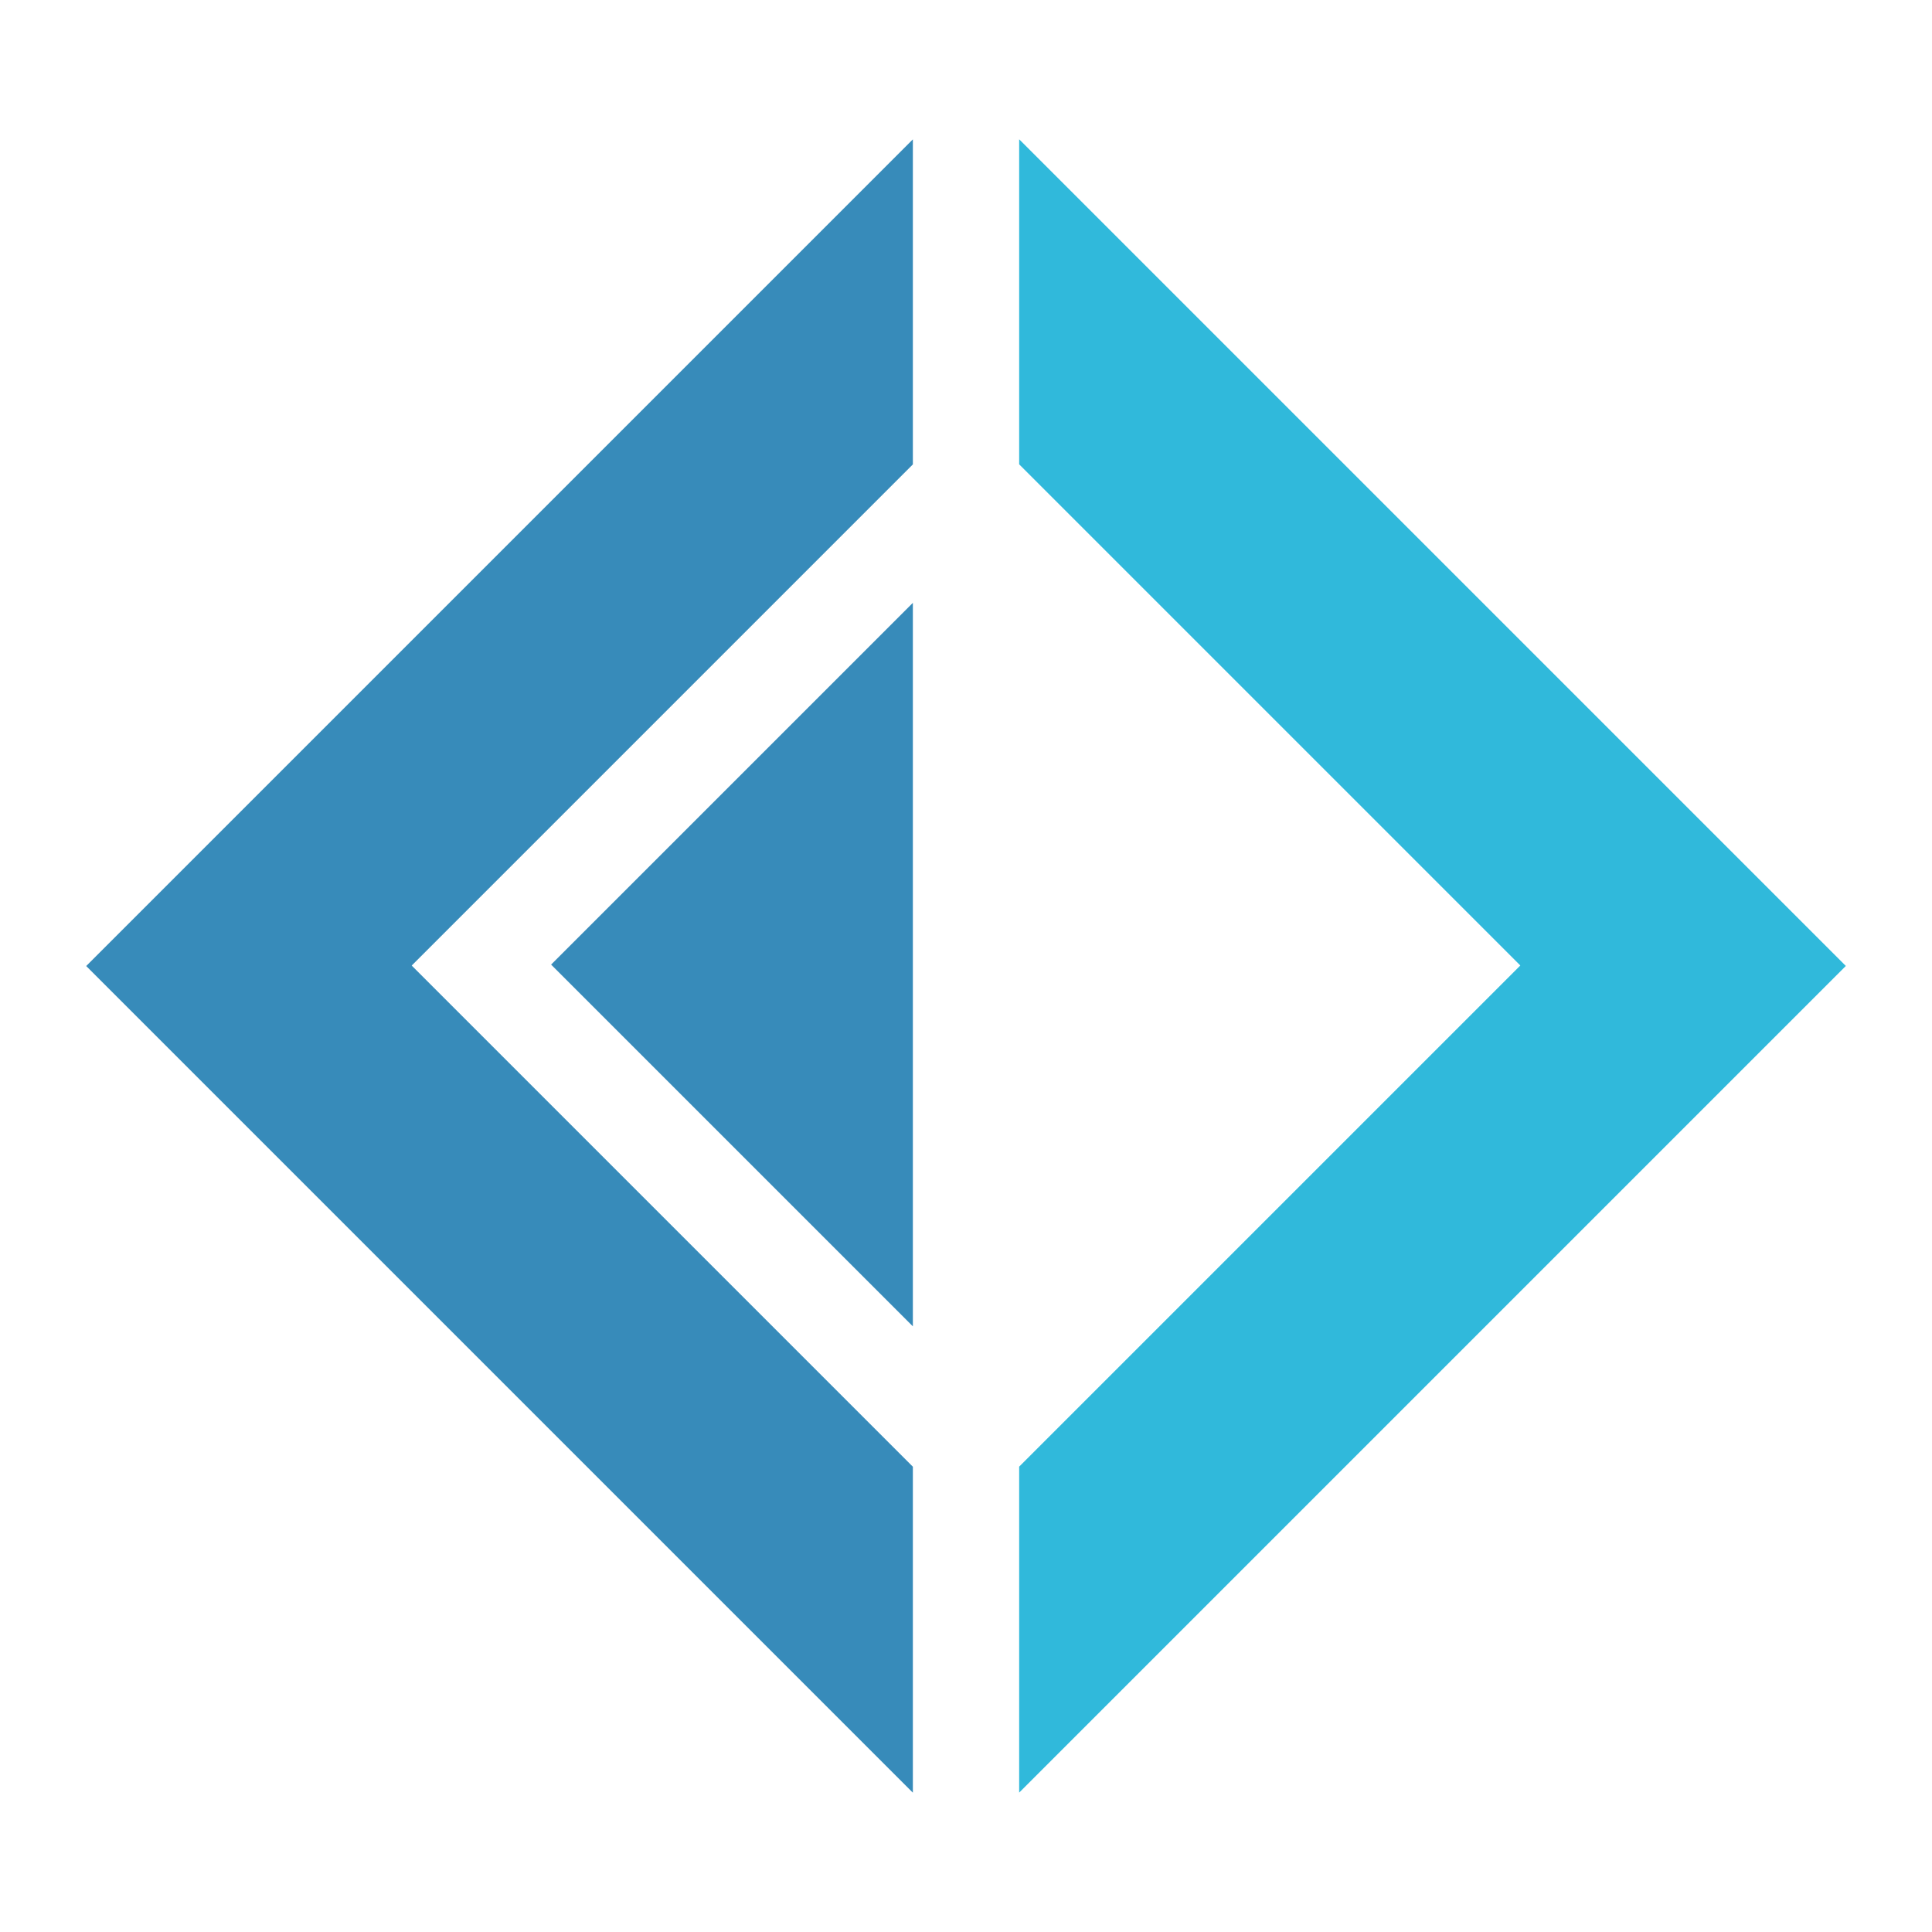
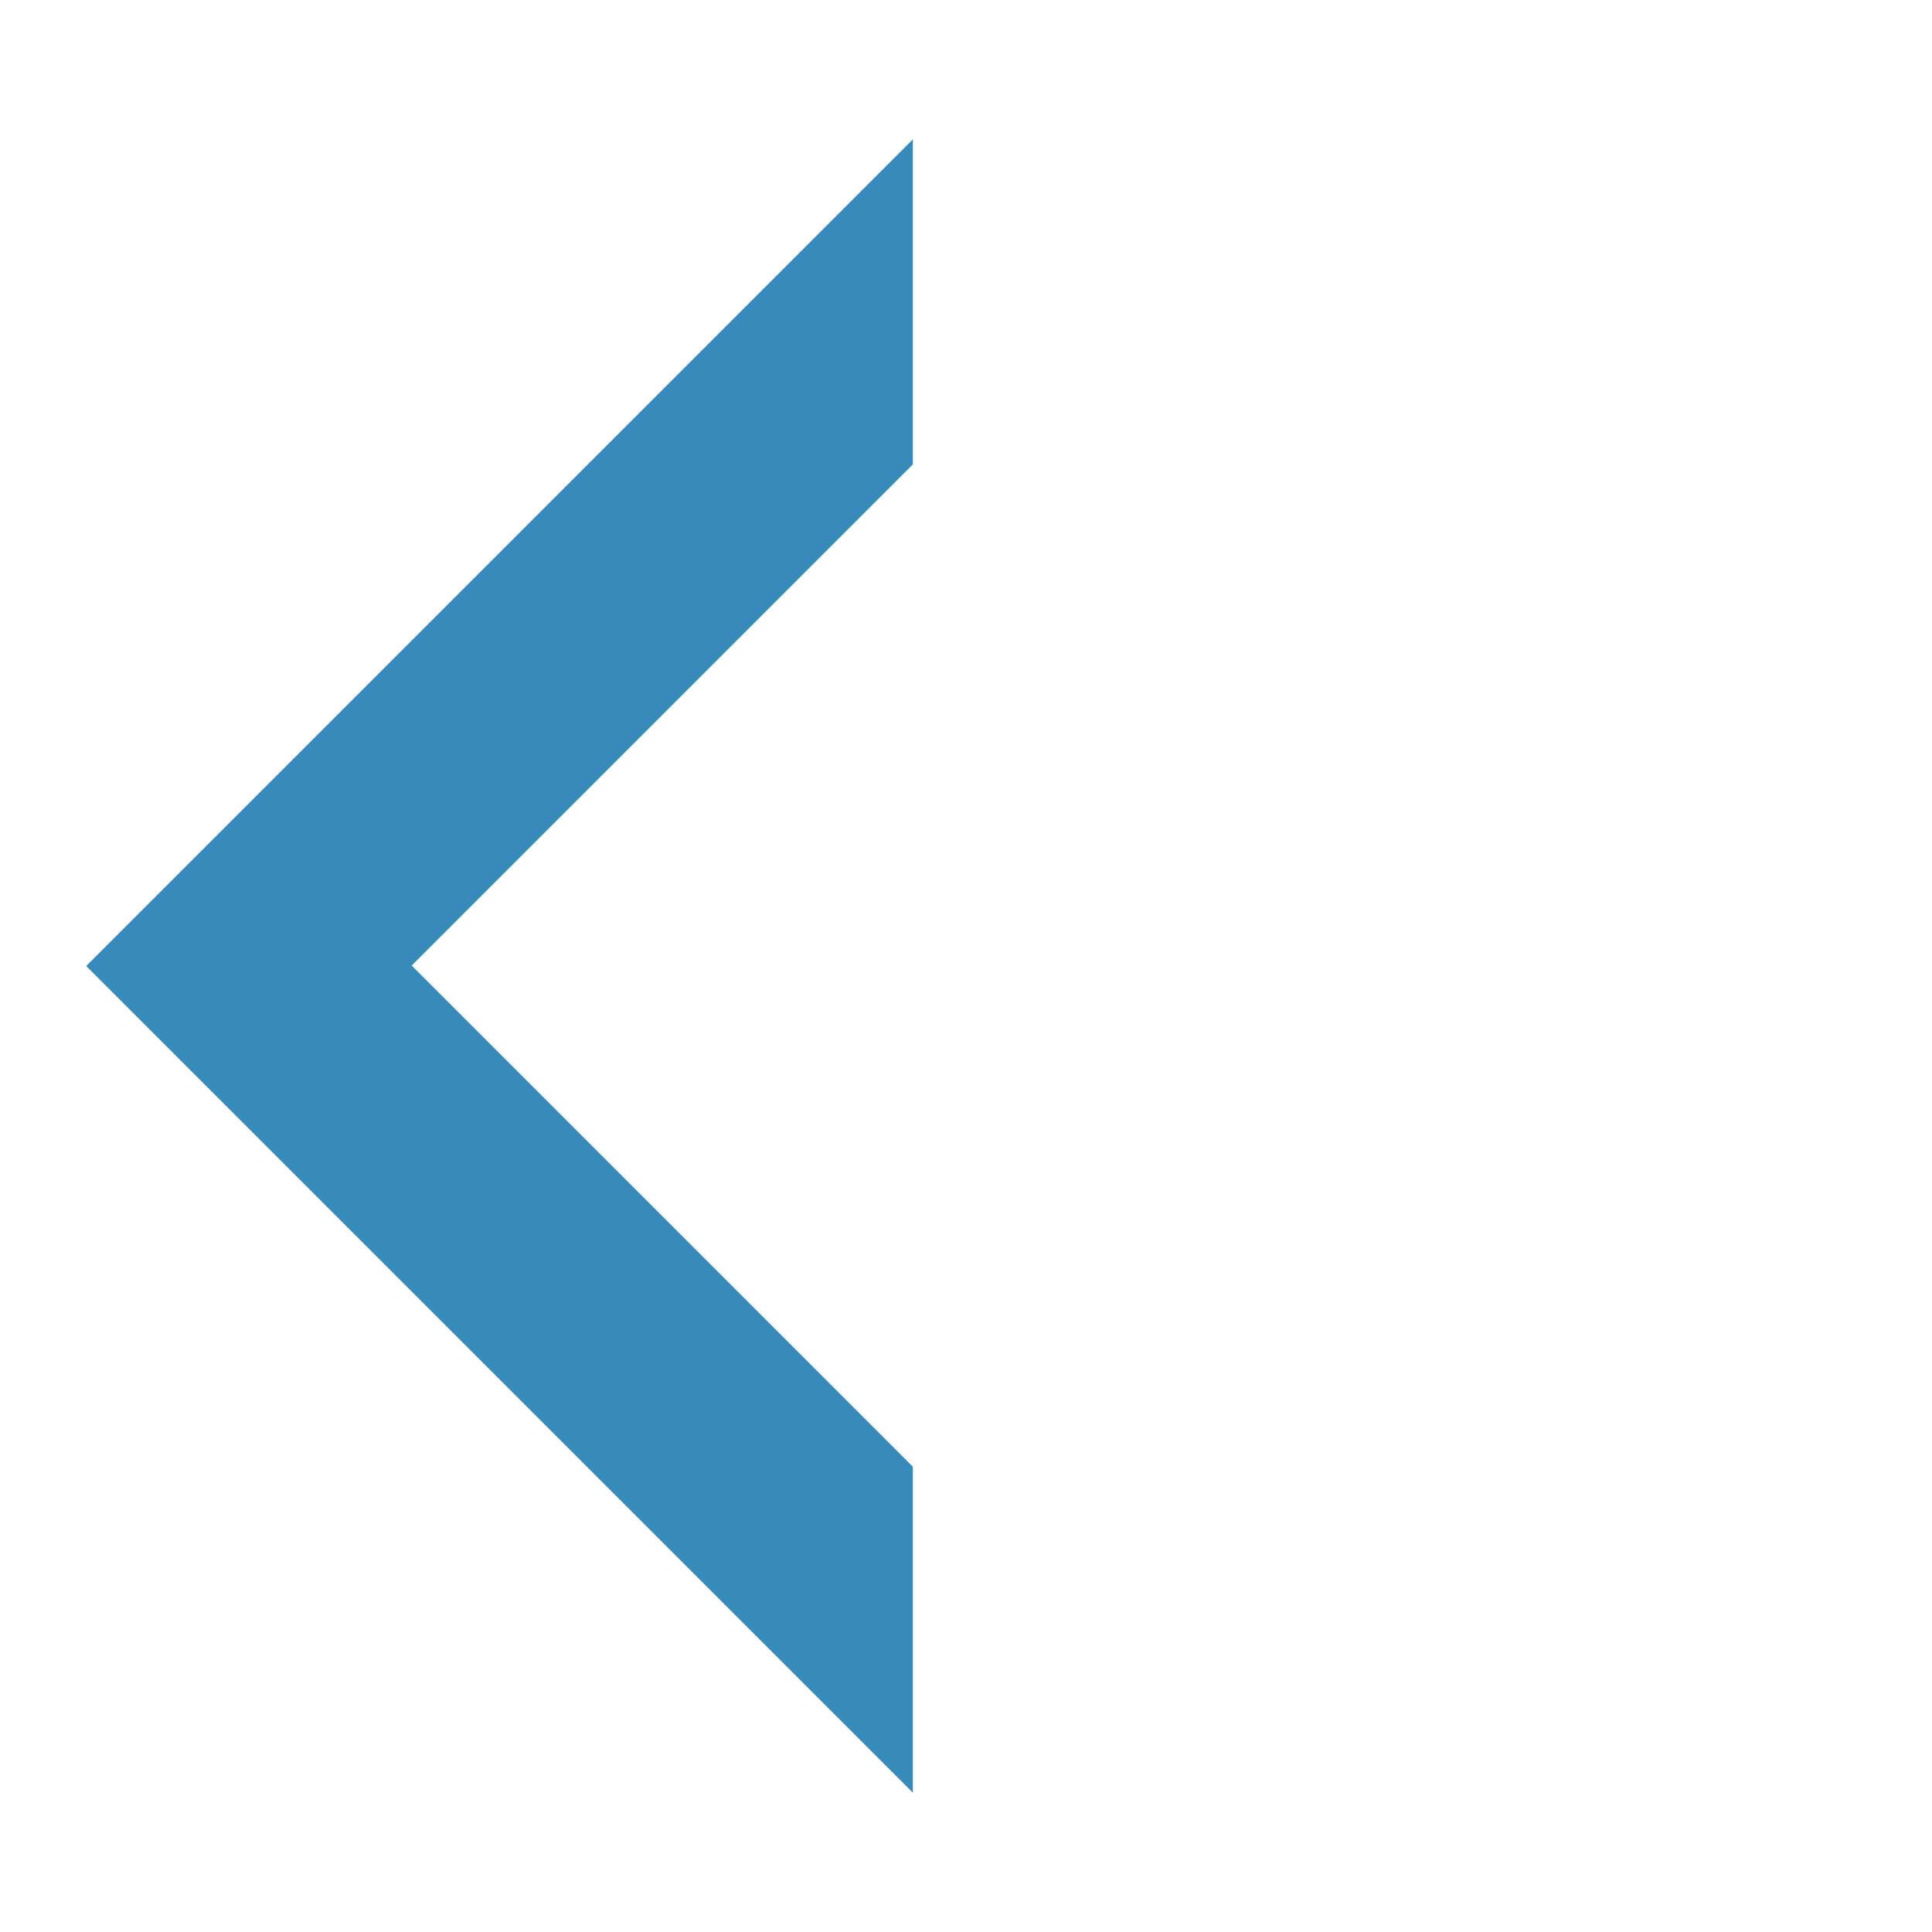
<svg xmlns="http://www.w3.org/2000/svg" viewBox="0 0 500 500">
  <path d="m236.249 36.066-213.94 213.94 213.94 213.94v-84.36l-129.7-129.7 129.7-129.7z" fill="#378bba" />
-   <path d="m236.249 156.017-93.622 93.62 93.622 93.622z" fill="#378bba" />
-   <path d="m263.759 36.047 213.94 213.94-213.94 213.94v-84.36l129.7-129.7-129.7-129.7z" fill="#30b9db" />
</svg>